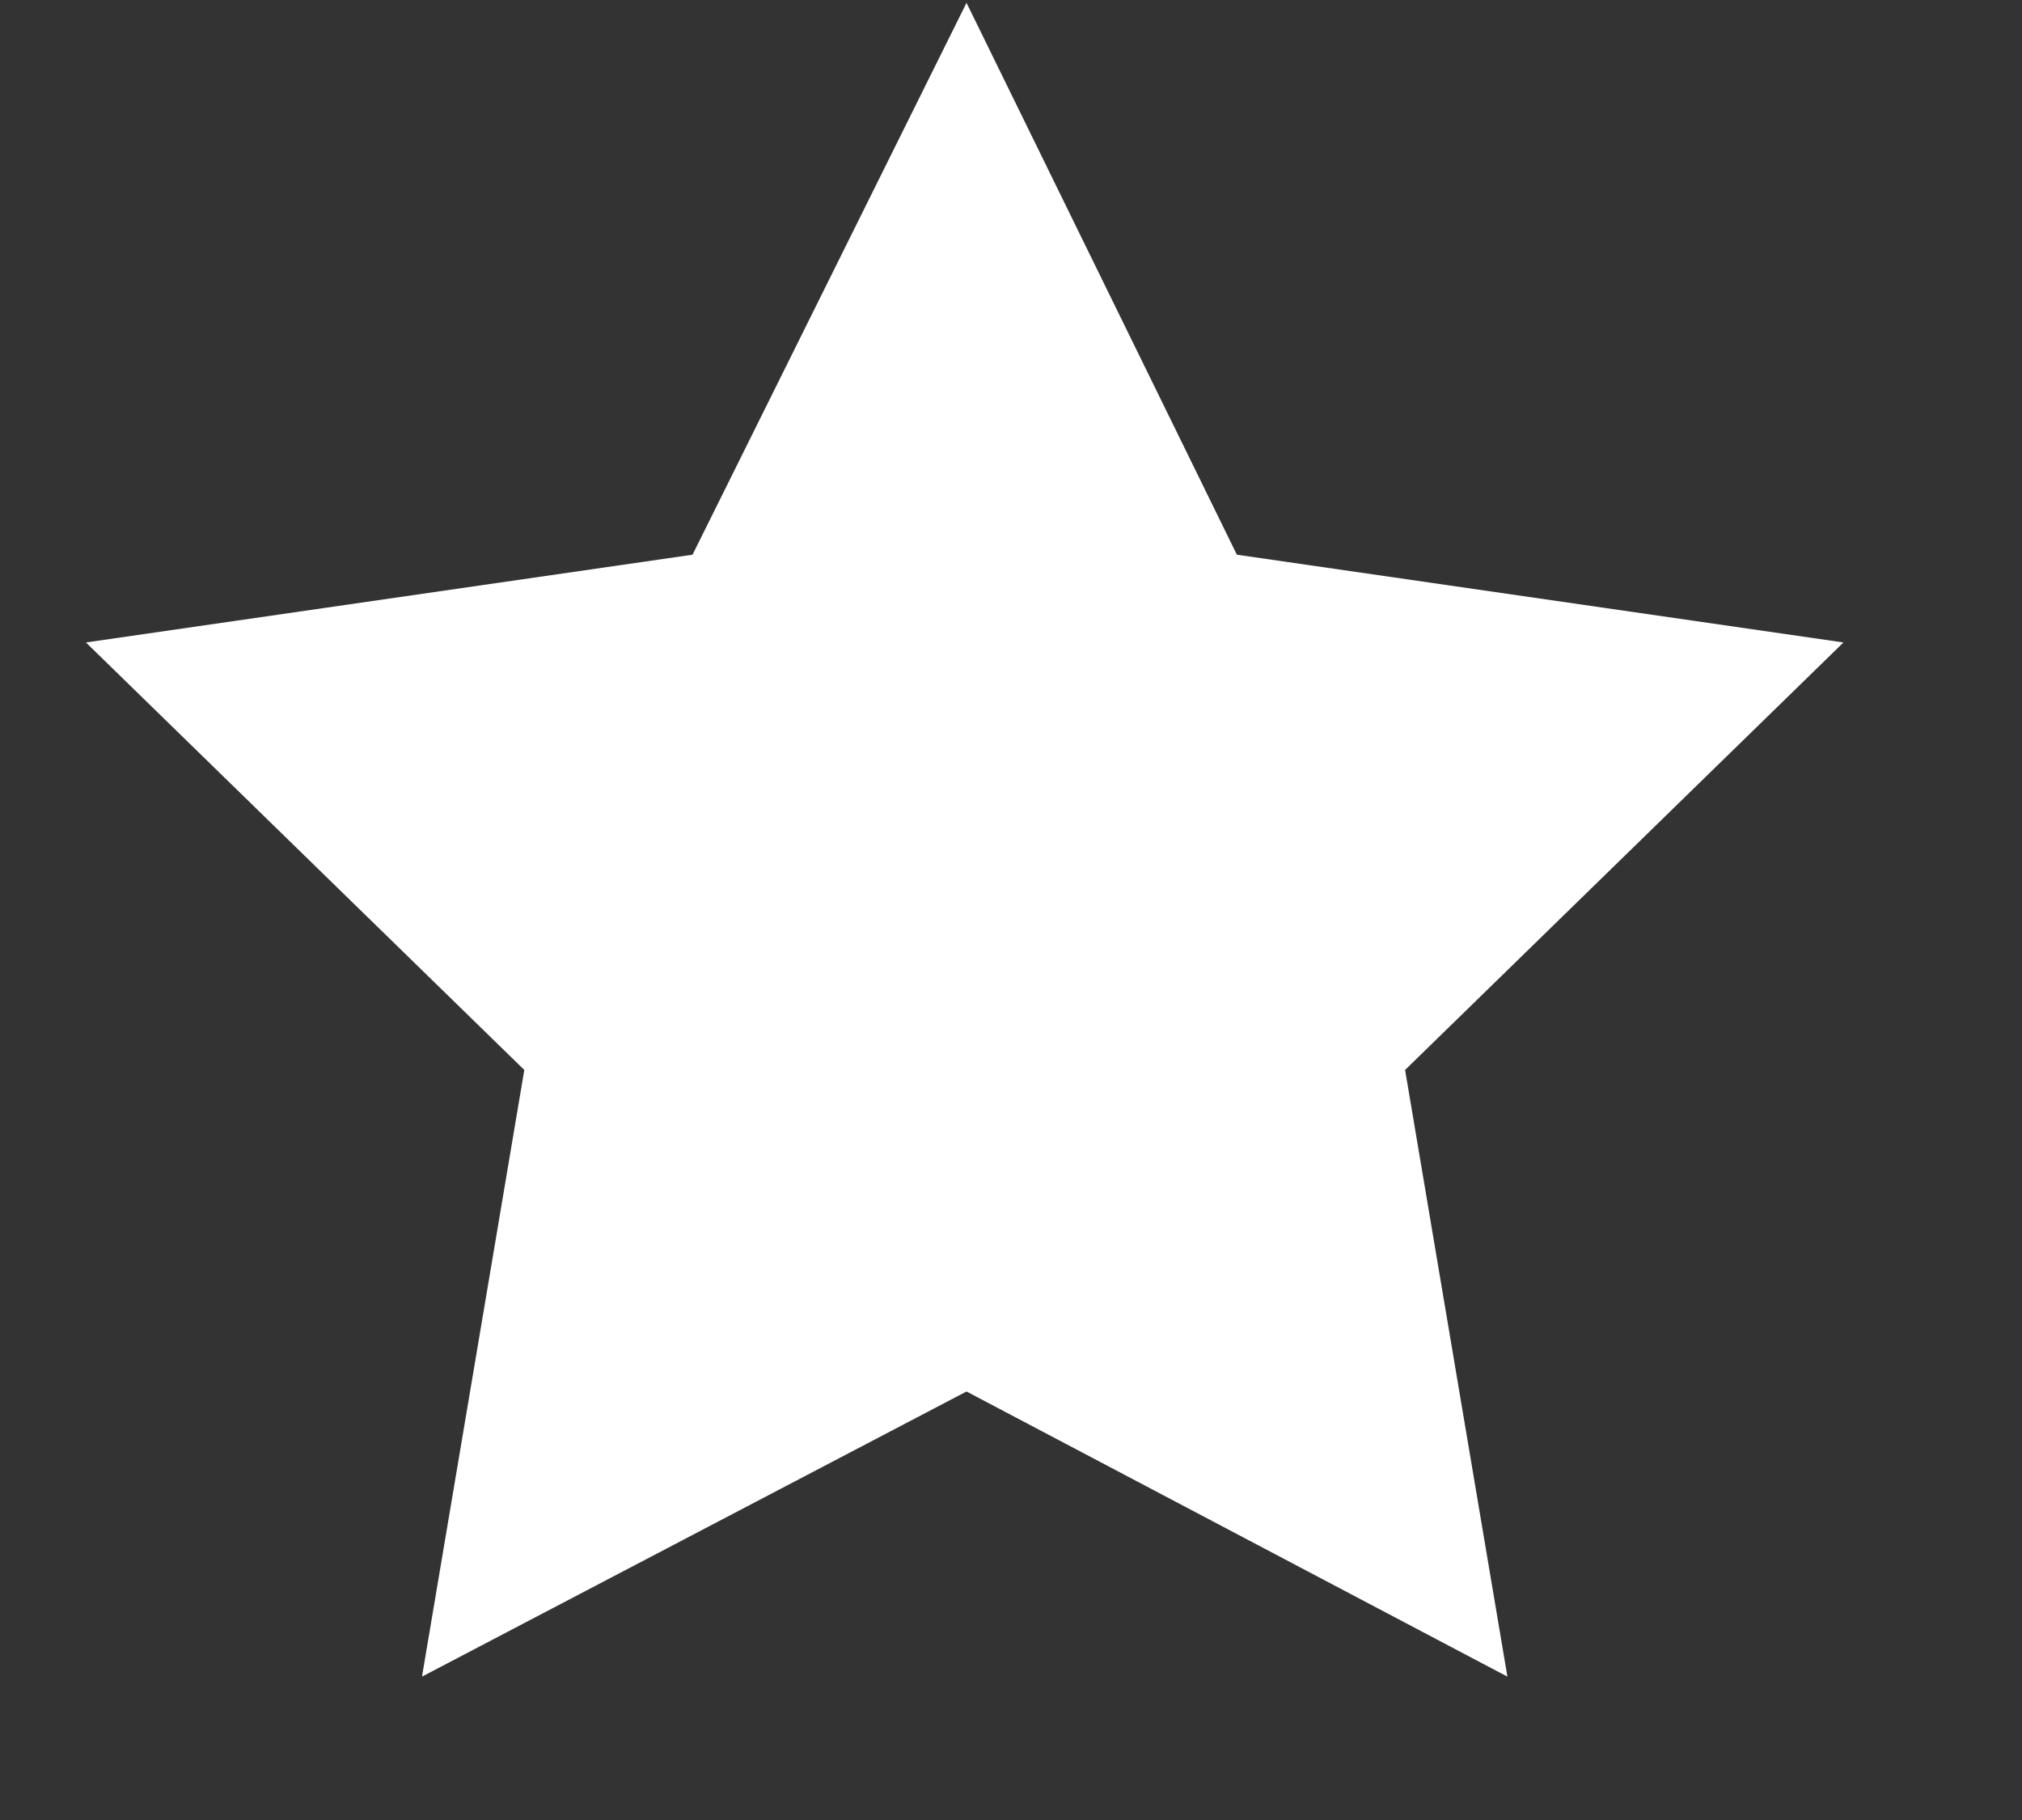
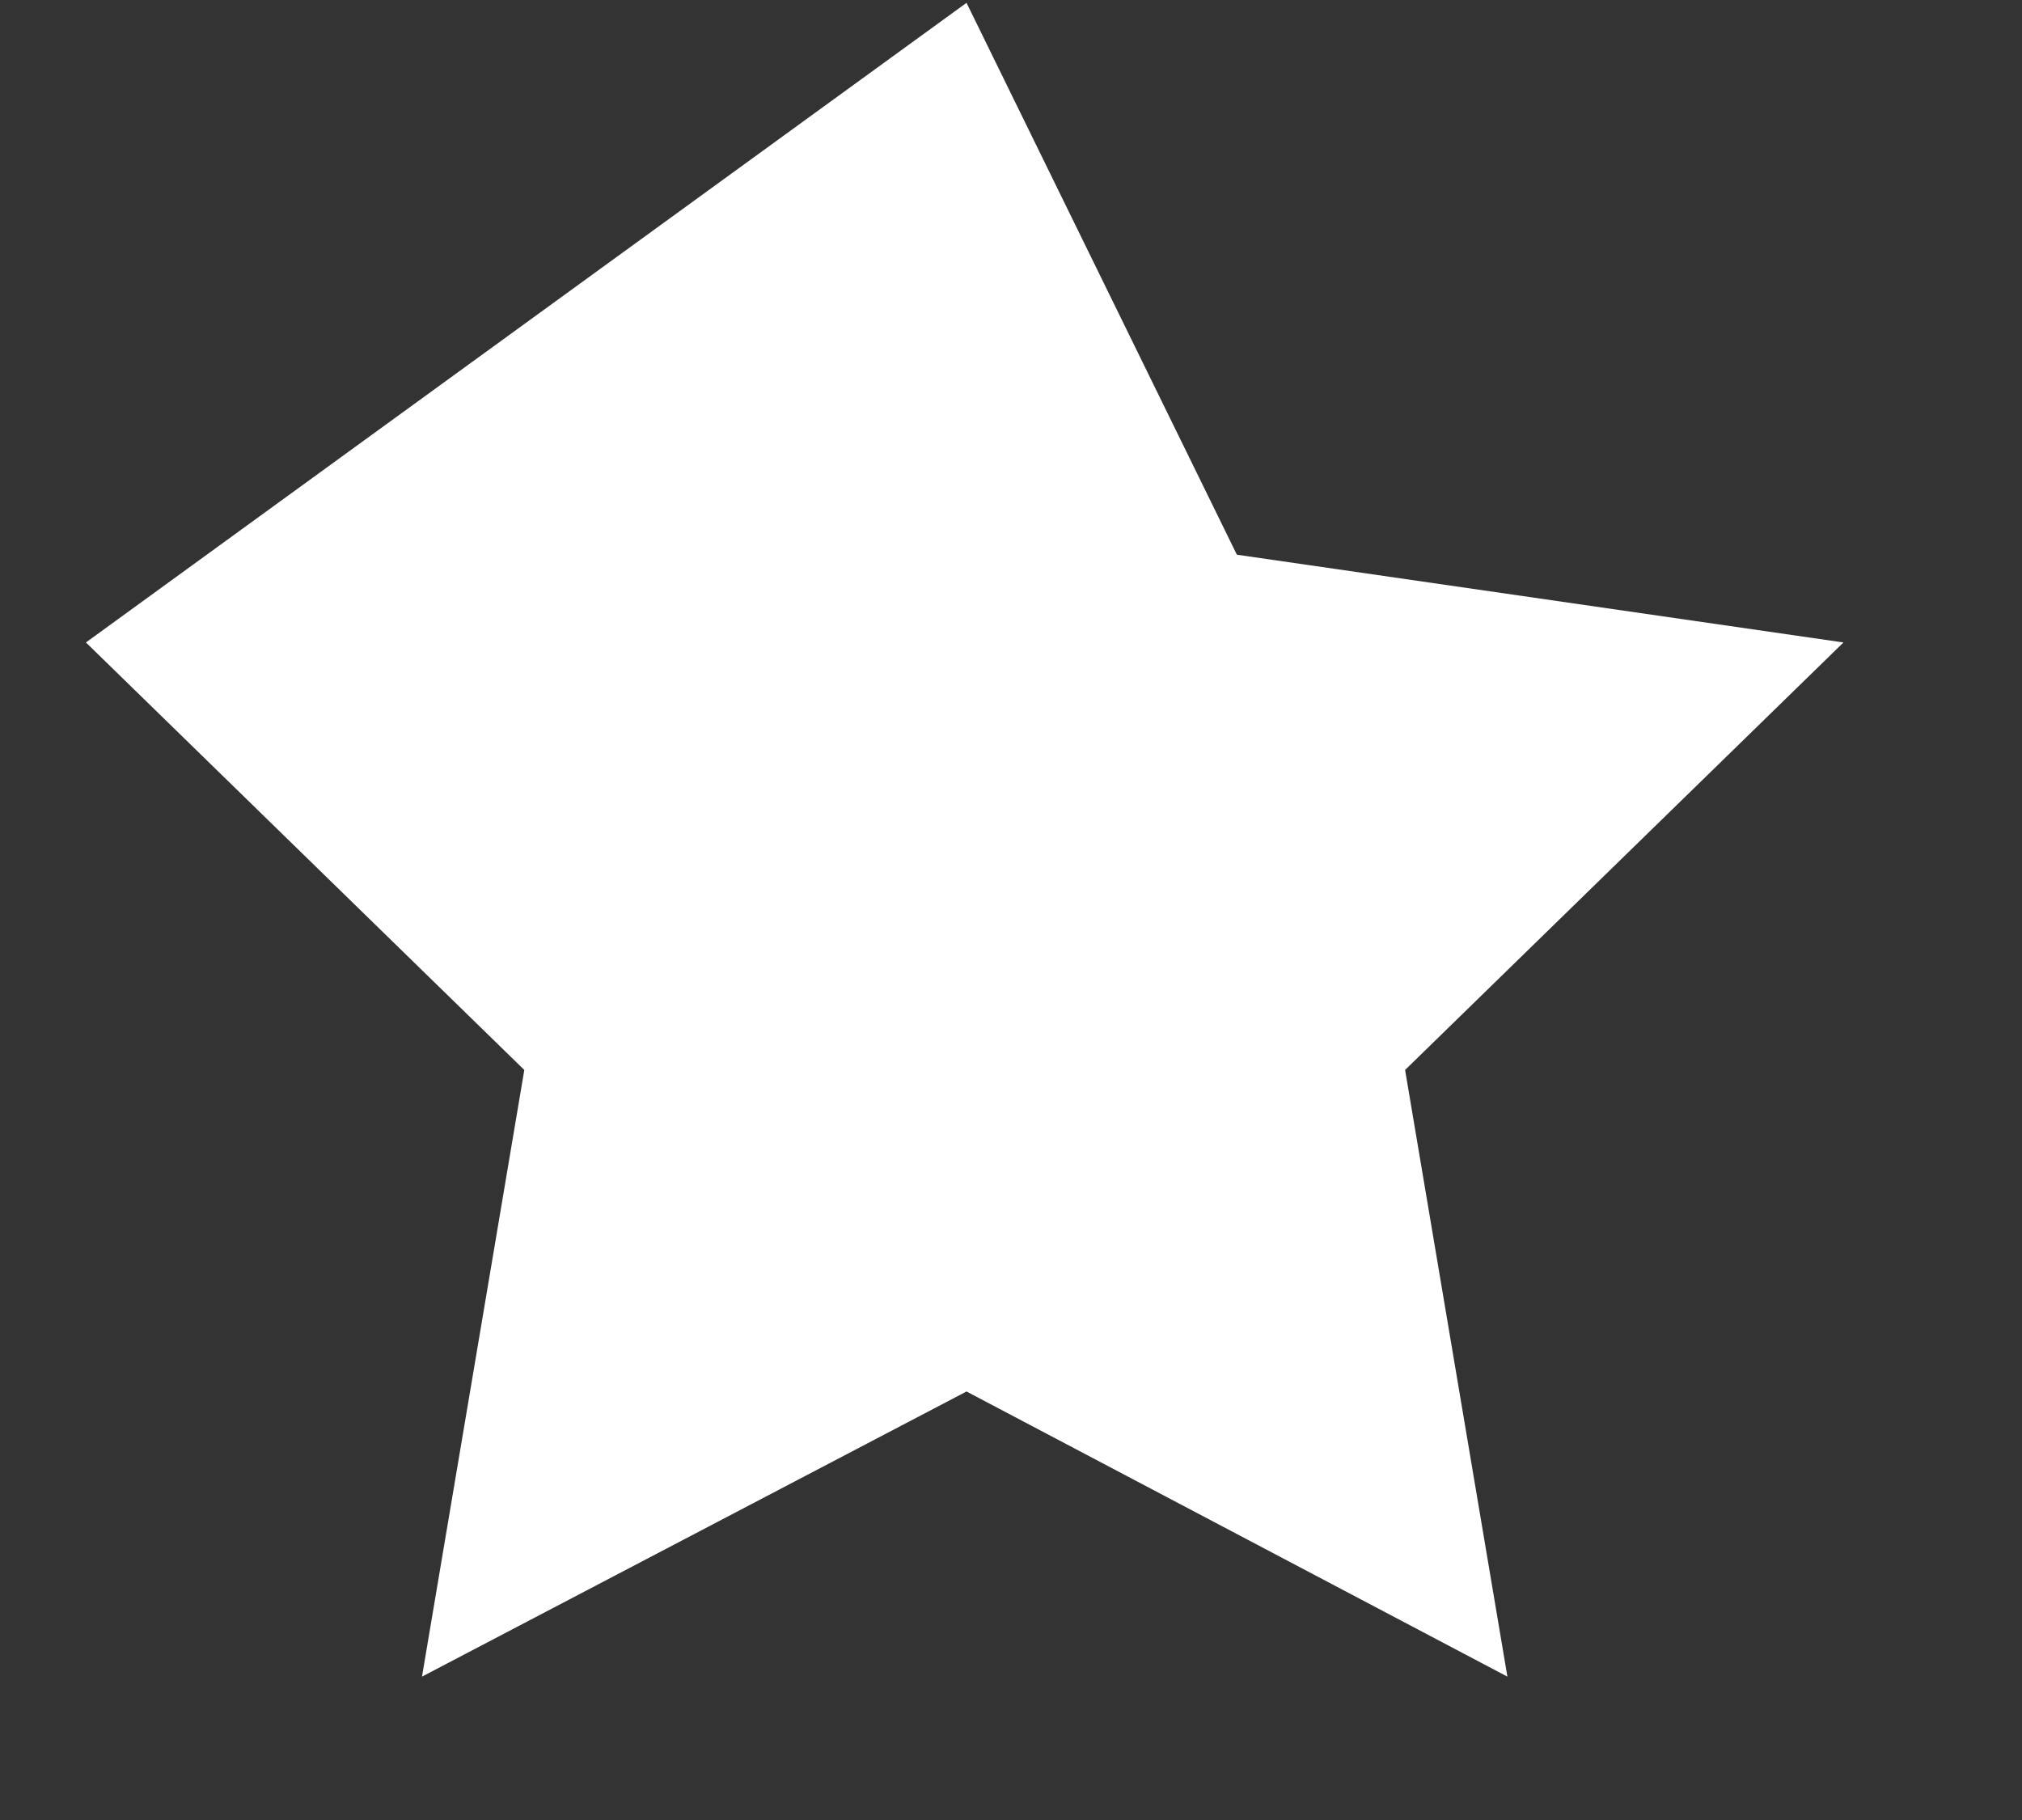
<svg xmlns="http://www.w3.org/2000/svg" width="10" height="9" viewBox="0 0 10 9" fill="none">
  <rect x="0" y="0" width="10" height="9" fill="#333333" stroke="none" />
-   <path d="M2.087 8.291L4.78 6.881L7.455 8.291L6.949 5.291L9.117 3.177L6.117 2.743L4.78 0.014L3.425 2.743L0.425 3.177L2.593 5.291L2.087 8.291Z" fill="white" />
+   <path d="M2.087 8.291L4.78 6.881L7.455 8.291L6.949 5.291L9.117 3.177L6.117 2.743L4.78 0.014L0.425 3.177L2.593 5.291L2.087 8.291Z" fill="white" />
</svg>